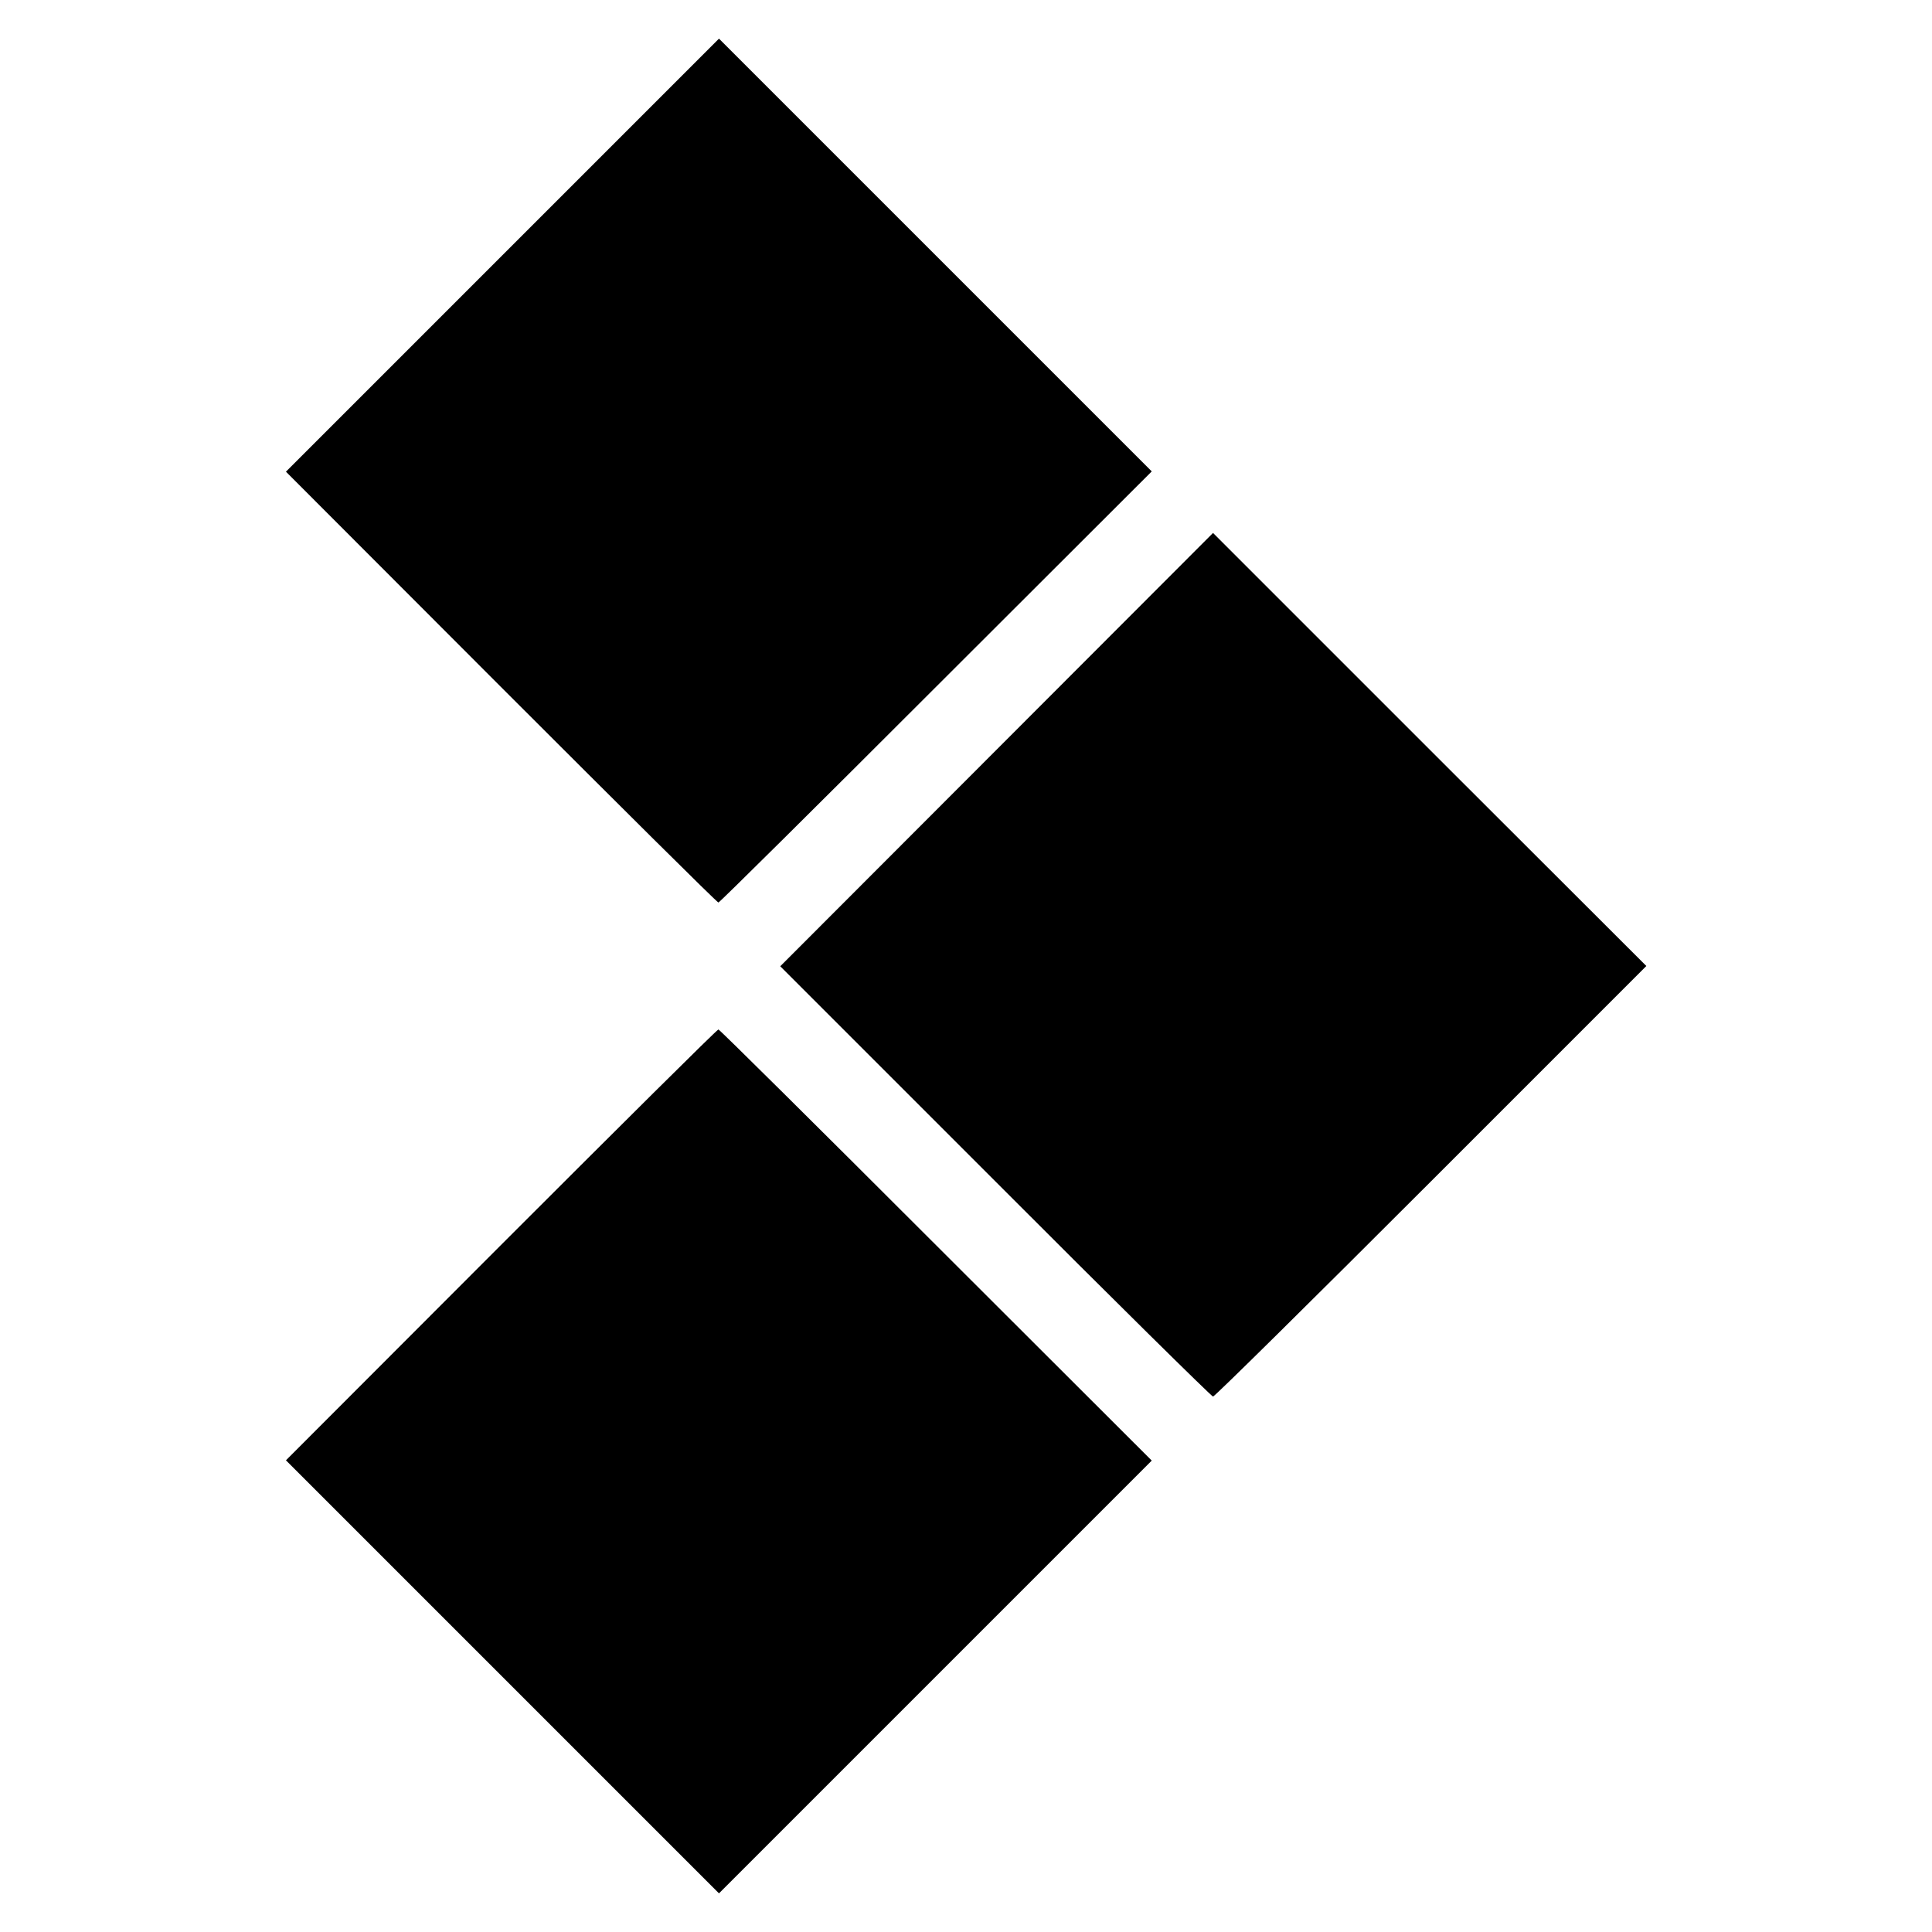
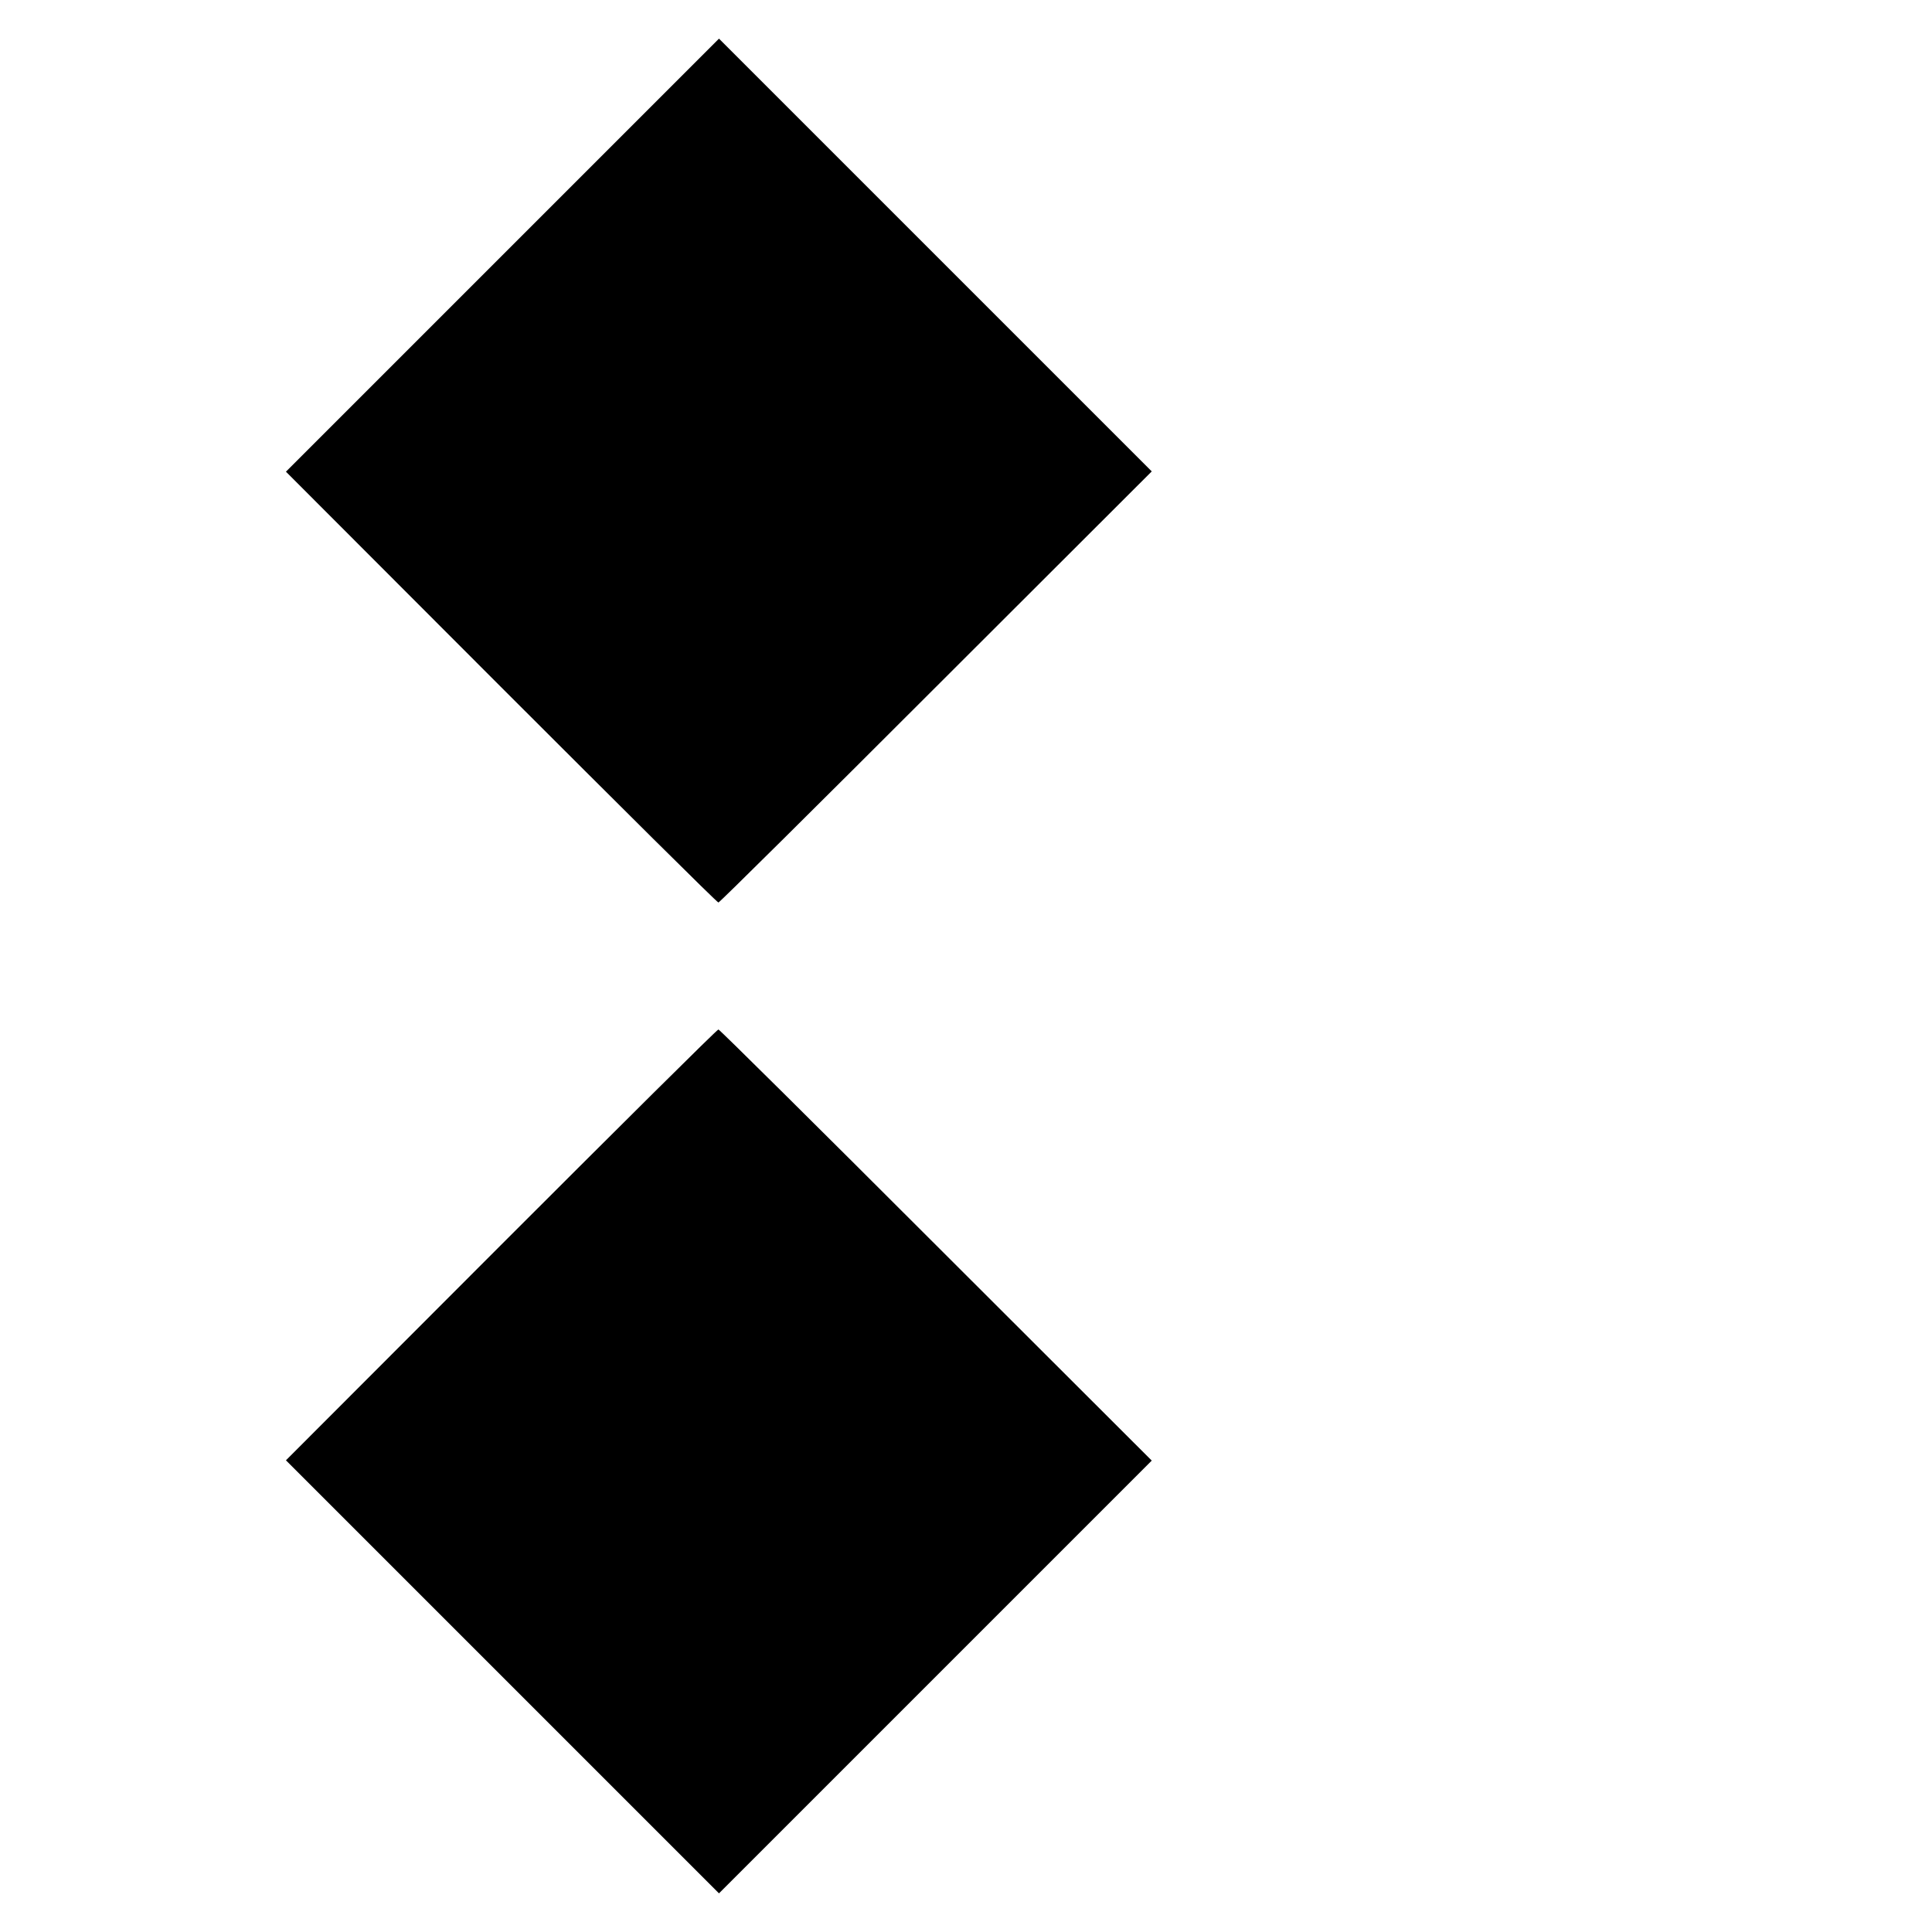
<svg xmlns="http://www.w3.org/2000/svg" version="1.0" width="700pt" height="700pt" viewBox="0 0 700 700" preserveAspectRatio="xMidYMid meet">
  <g transform="translate(0,700) scale(0.1,-0.1)" fill="#000000" stroke="none">
    <path d="M1820 6075 l-784 -784 779 -780 c429 -429 783 -781 788 -781 4 0 359 352 788 781 l782 781 -784 784 -784 784 -785 -785z" />
-     <path d="M3611 4284 l-784 -785 779 -779 c428 -429 784 -780 789 -780 6 0 361 351 790 780 l780 780 -785 784 -785 785 -784 -785z" />
    <path d="M1815 2489 l-779 -780 784 -784 785 -785 784 784 784 784 -782 781 c-429 429 -784 781 -788 781 -5 0 -359 -352 -788 -781z" />
  </g>
</svg>